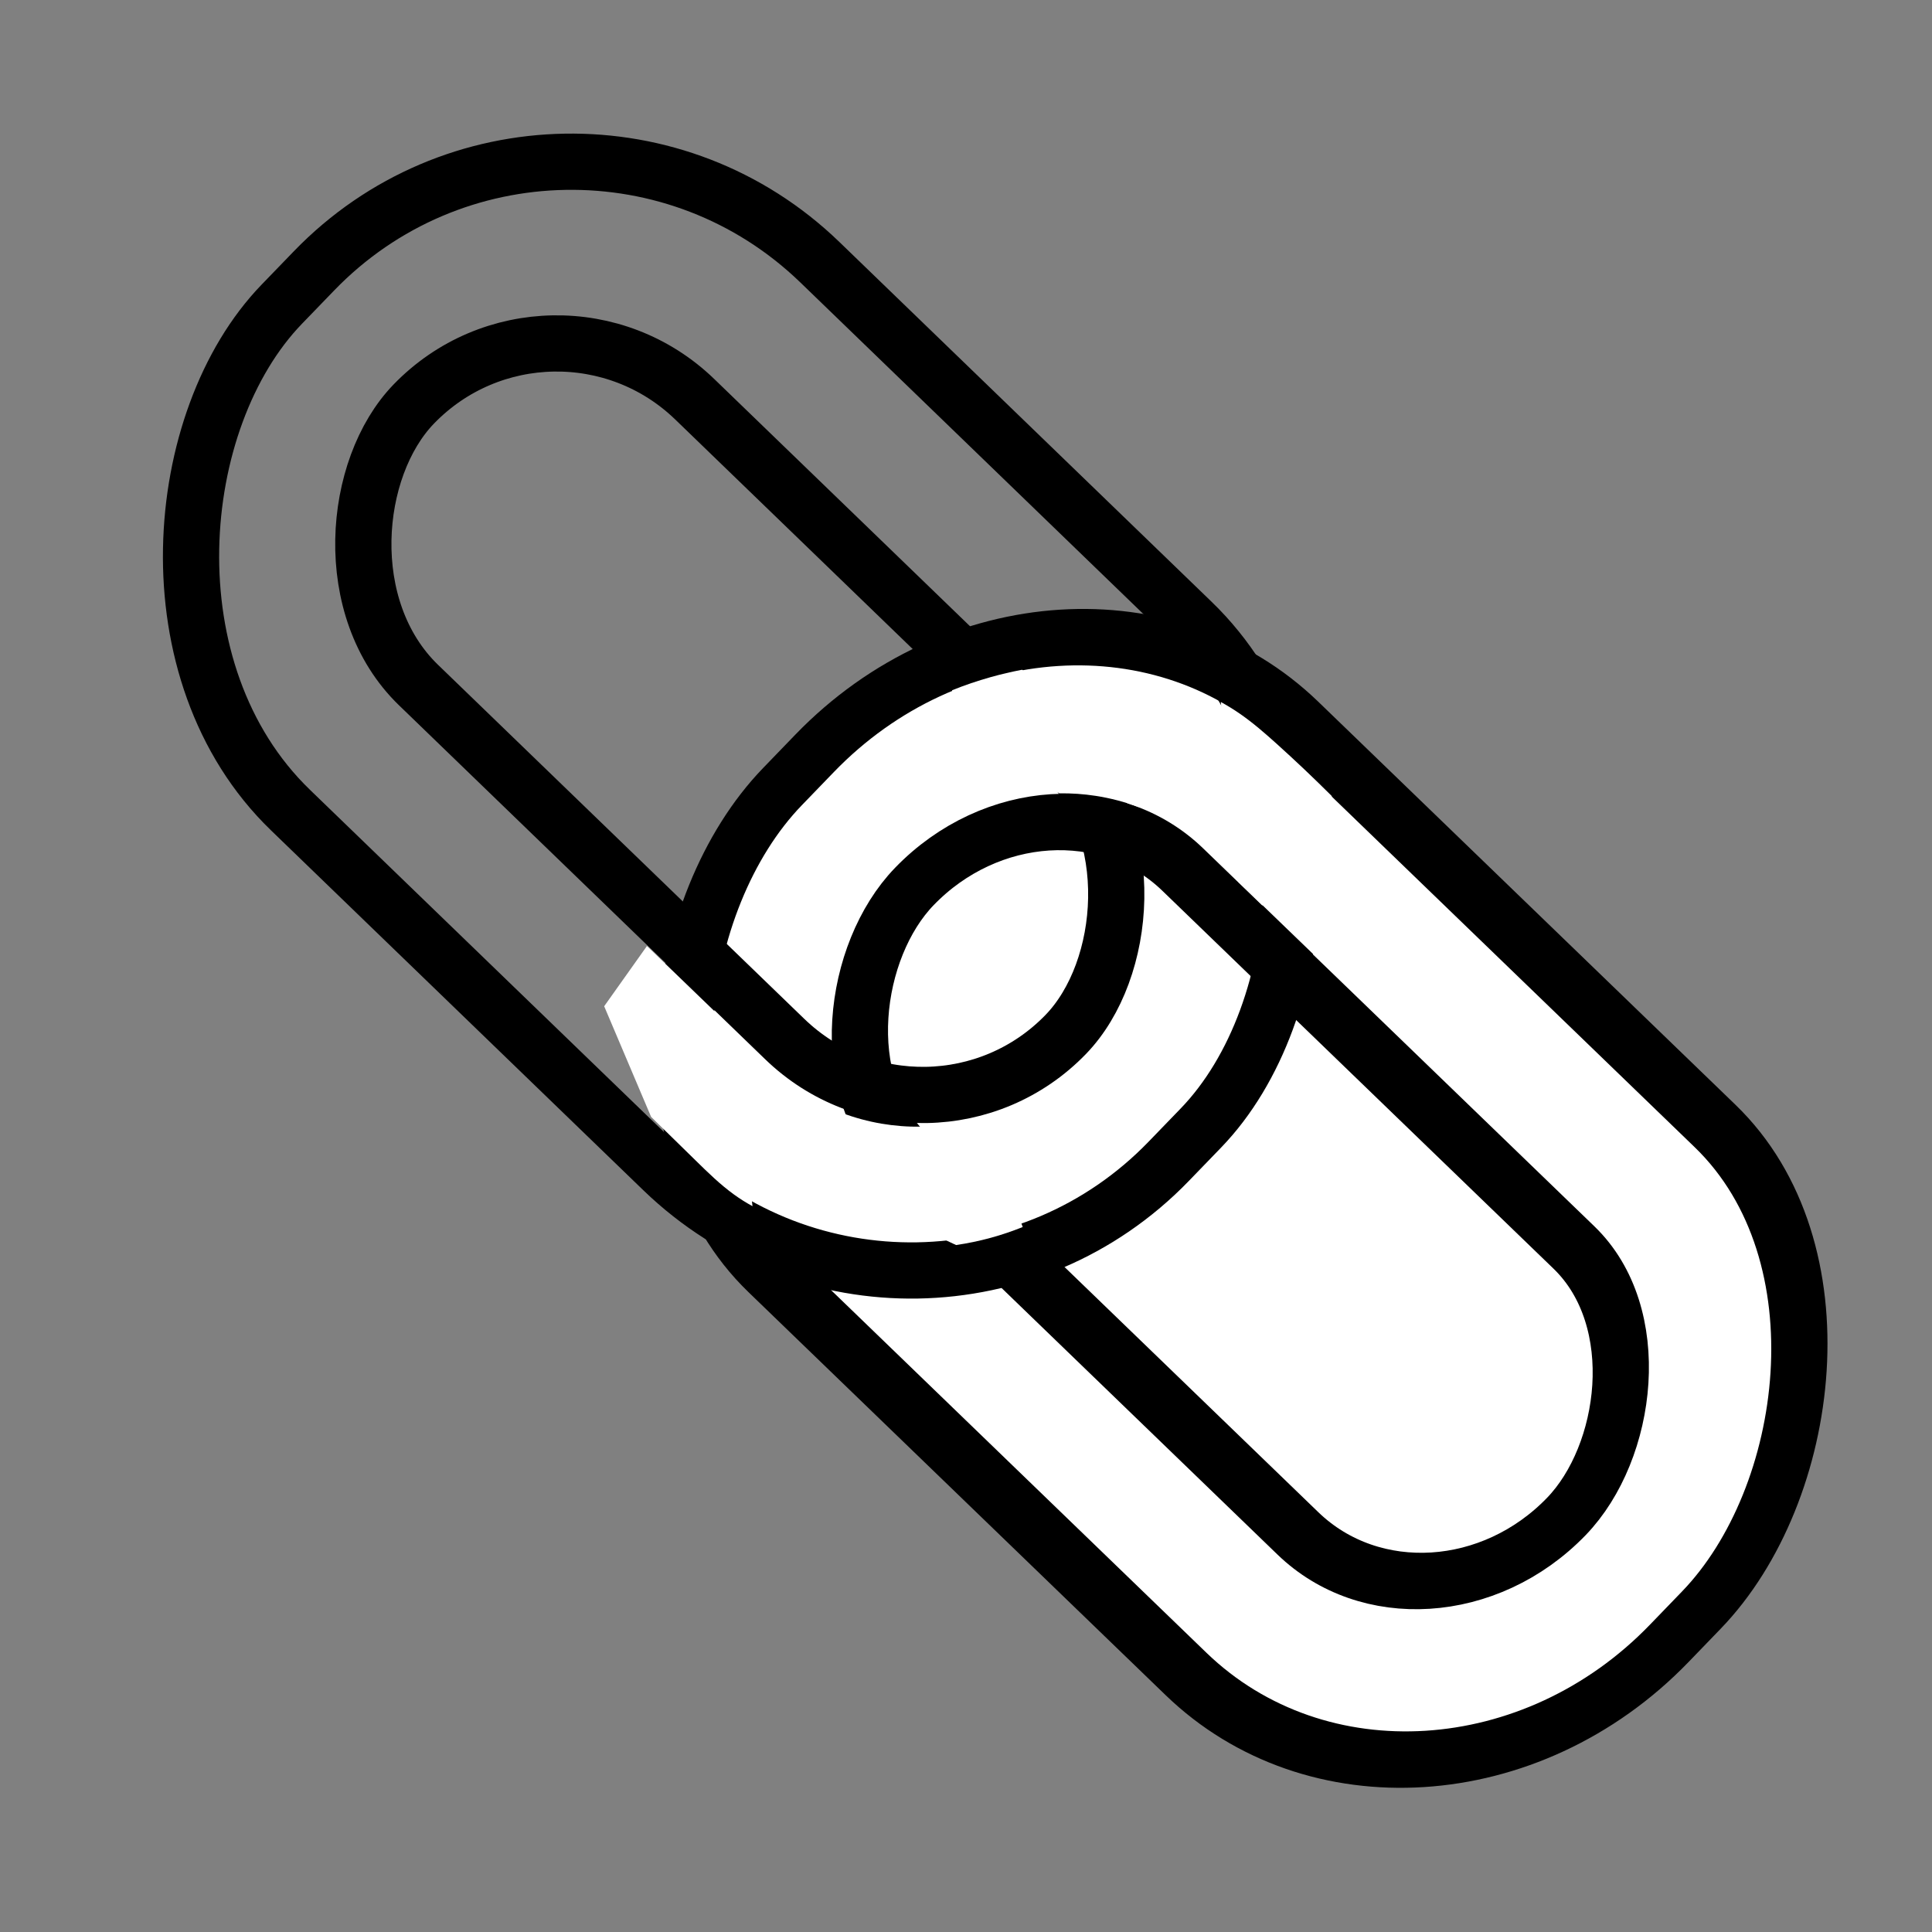
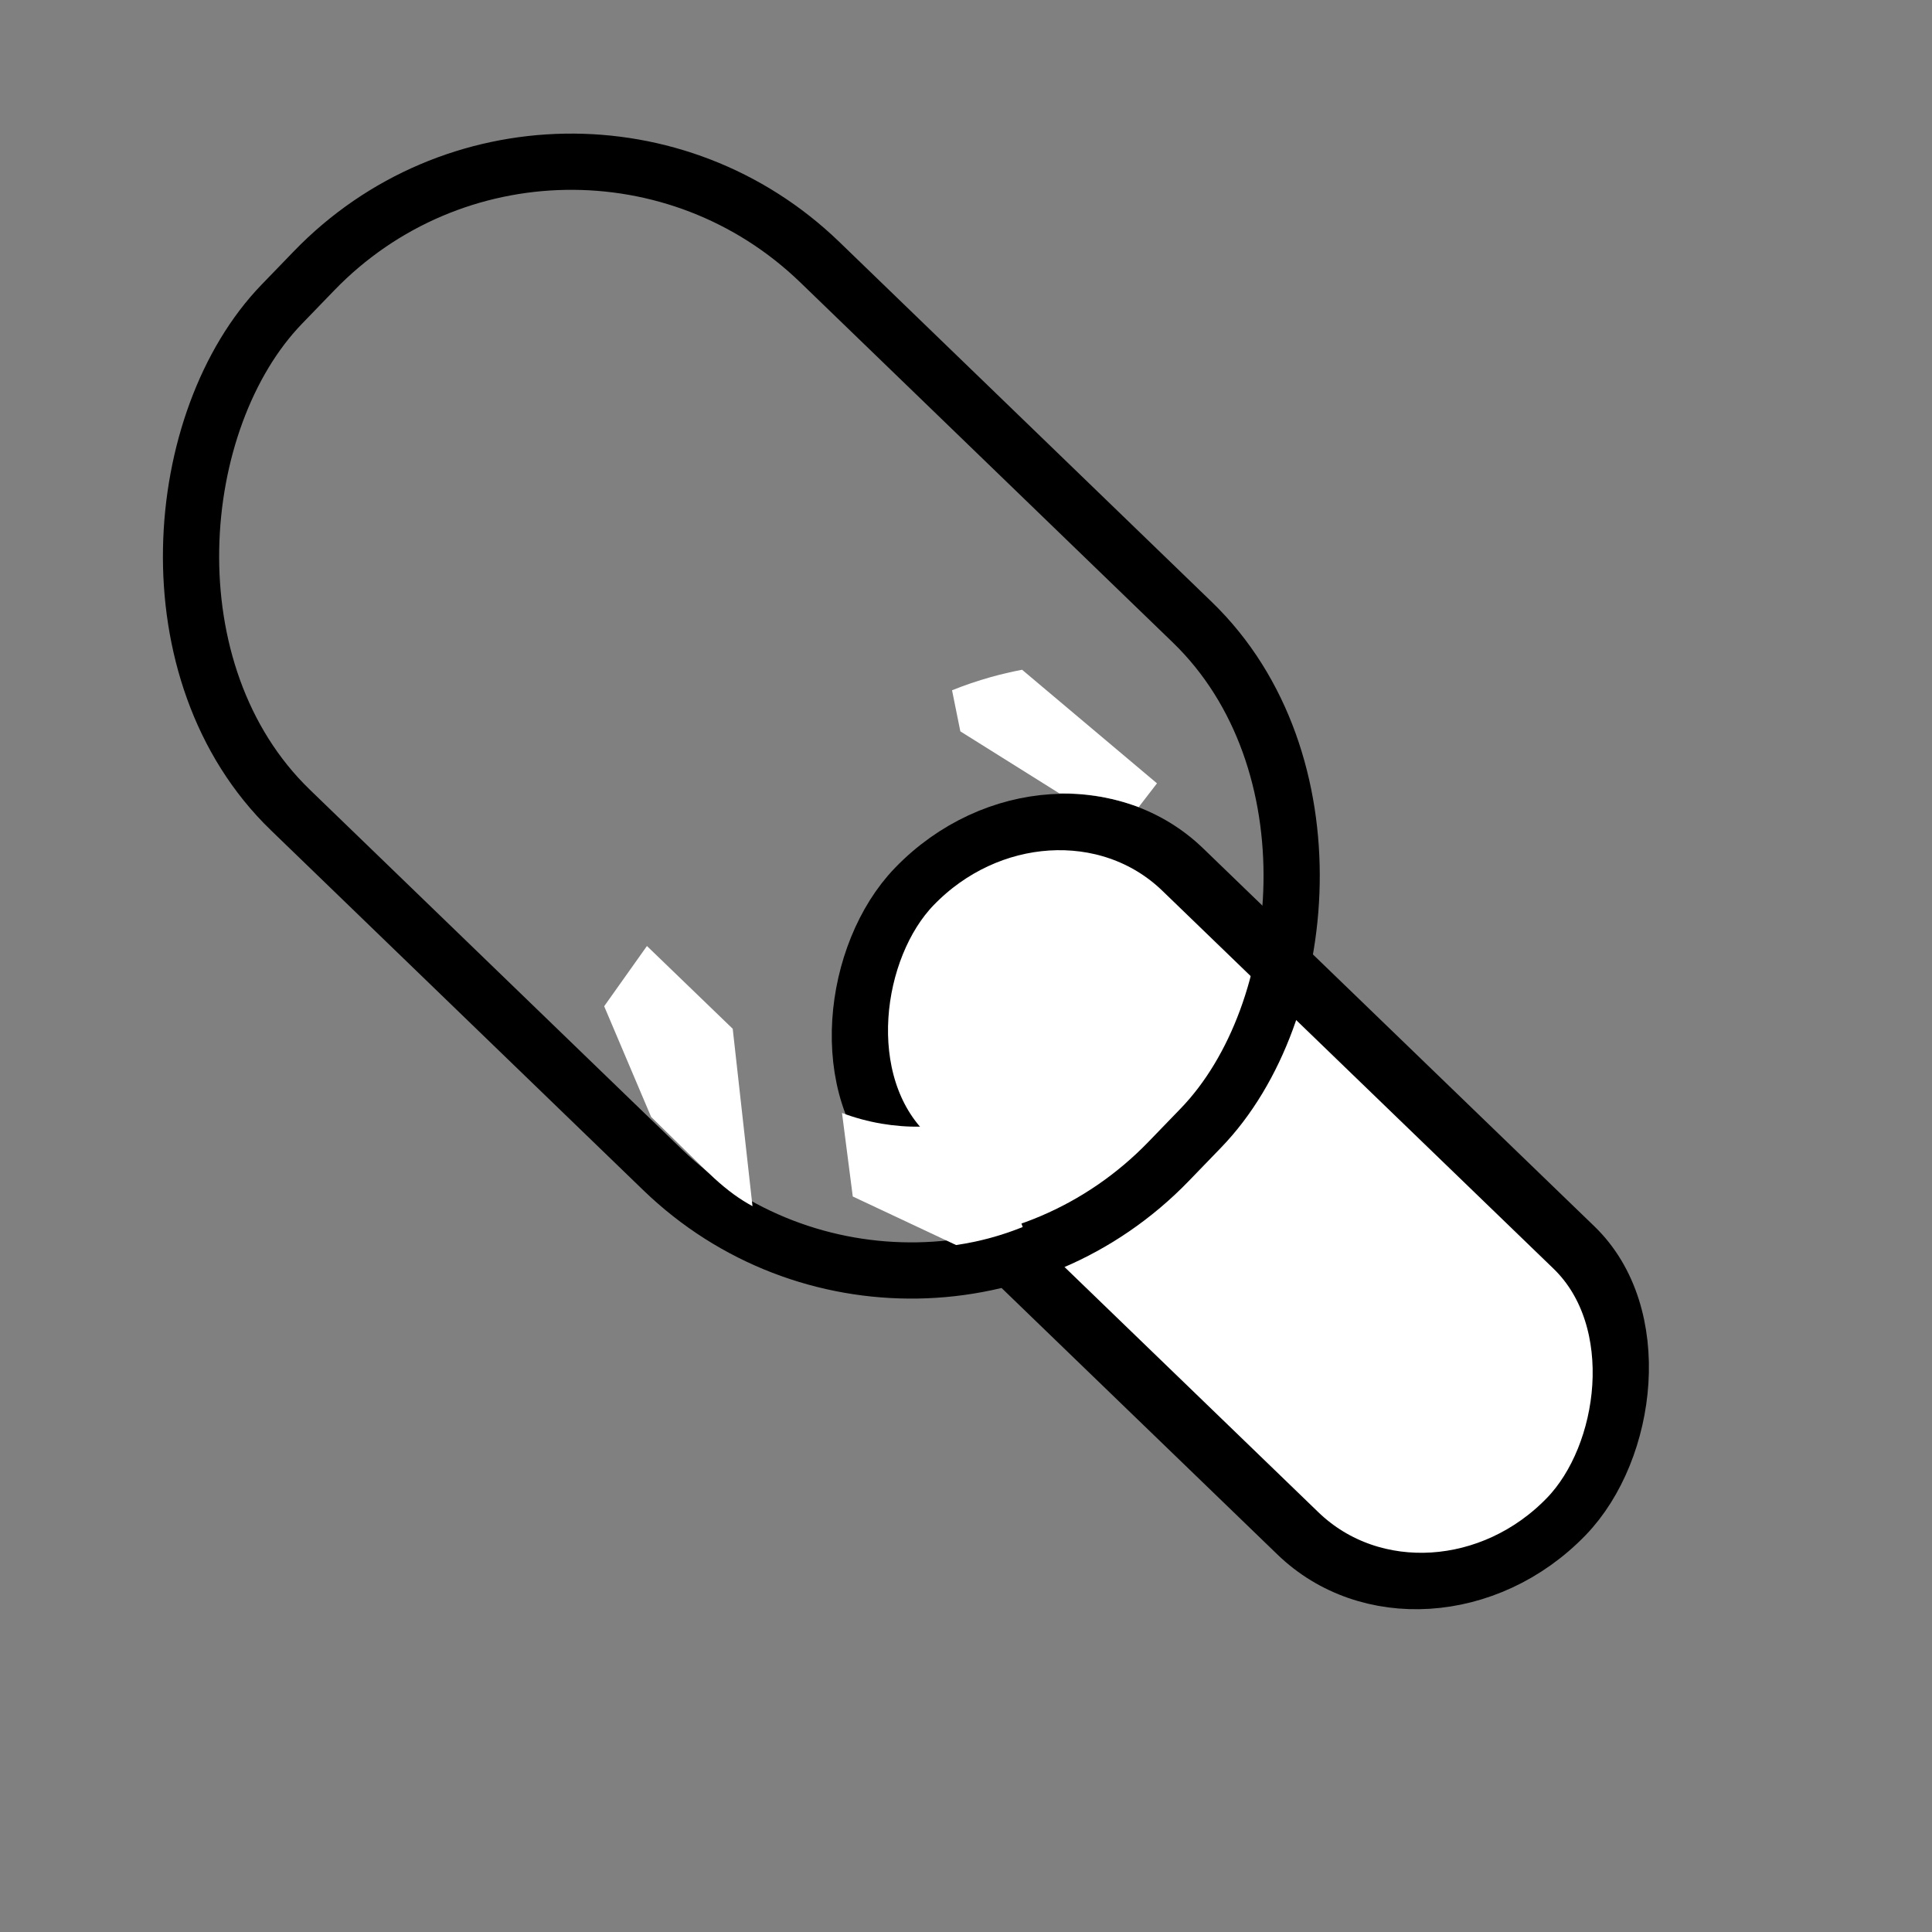
<svg xmlns="http://www.w3.org/2000/svg" xmlns:ns1="http://www.inkscape.org/namespaces/inkscape" xmlns:ns2="http://sodipodi.sourceforge.net/DTD/sodipodi-0.dtd" version="1.1" viewBox="0 0 398.468 398.468" enable-background="new 0 0 398.468 398.468" id="svg2" ns1:version="0.91 r13725" ns2:docname="reliable1.svg">
  <rect x="0" y="0" width="398.468" height="398.468" fill="#808080" stroke="none" />
  <defs id="defs8">
    <ns1:path-effect is_visible="true" id="path-effect4165" effect="spiro" />
    <ns1:path-effect effect="spiro" id="path-effect4161" is_visible="true" />
    <ns1:path-effect effect="spiro" id="path-effect4157" is_visible="true" />
    <ns1:path-effect effect="spiro" id="path-effect4153" is_visible="true" />
  </defs>
  <ns2:namedview pagecolor="#ffffff" bordercolor="#666666" borderopacity="1" objecttolerance="10" gridtolerance="10" guidetolerance="10" ns1:pageopacity="0" ns1:pageshadow="2" ns1:window-width="1122" ns1:window-height="797" id="namedview6" showgrid="false" ns1:zoom="0.32820866" ns1:cx="-205.72605" ns1:cy="662.61028" ns1:window-x="177" ns1:window-y="28" ns1:window-maximized="0" ns1:current-layer="svg2" />
  <g id="g4143" transform="matrix(0.531,0.513,-0.562,0.582,325.325,513.06)">
-     <rect style="opacity:1;fill:#ffffff;fill-opacity:1;fill-rule:nonzero;stroke:#000000;stroke-width:15;stroke-linecap:round;stroke-linejoin:round;stroke-miterlimit:4;stroke-dasharray:none;stroke-opacity:1" id="rect4145" width="344.438" height="194.169" x="-489.794" y="-274.03" ry="91.175" />
    <rect style="opacity:1;fill:#ffffff;fill-opacity:1;fill-rule:nonzero;stroke:#000000;stroke-width:15;stroke-linecap:round;stroke-linejoin:round;stroke-miterlimit:4;stroke-dasharray:none;stroke-opacity:1" id="rect4147" width="253.264" height="101.305" x="-443.916" y="-226.754" ry="50.653" />
  </g>
  <rect style="opacity:1;fill:none;fill-opacity:1;fill-rule:nonzero;stroke:#000000;stroke-width:11.596;stroke-linecap:round;stroke-linejoin:round;stroke-miterlimit:4;stroke-dasharray:none;stroke-opacity:1" id="rect4137" width="254.387" height="157.127" x="85.392" y="-78.637" ry="73.782" transform="matrix(0.719,0.695,-0.695,0.719,0,0)" />
-   <rect style="opacity:1;fill:none;fill-opacity:1;fill-rule:nonzero;stroke:#000000;stroke-width:11.596;stroke-linecap:round;stroke-linejoin:round;stroke-miterlimit:4;stroke-dasharray:none;stroke-opacity:1" id="rect4135" width="187.049" height="81.979" x="119.275" y="-40.38" ry="40.99" transform="matrix(0.719,0.695,-0.695,0.719,0,0)" />
  <path style="fill:#ffffff;fill-opacity:1;fill-rule:evenodd;stroke:none;stroke-width:1px;stroke-linecap:butt;stroke-linejoin:miter;stroke-opacity:1" d="m 196.357,142.365 c 2.596,-1.044 5.248,-1.946 7.941,-2.703 2.145,-0.602 4.317,-1.112 6.506,-1.527 l 27.819,23.428 -3.773,4.897 c -2.872,-1.074 -5.855,-1.853 -8.886,-2.319 -2.475,-0.381 -4.982,-0.554 -7.486,-0.516 l -20.411,-12.784 -1.712,-8.477 z" id="path4151" ns1:path-effect="#path-effect4153" ns1:original-d="m 196.35668,142.36545 c 0,0 5.54336,-1.99788 7.94142,-2.70289 2.39807,-0.70501 6.50618,-1.52708 6.50618,-1.52708 l 27.81948,23.42826 -3.77277,4.89689 c 0,0 -5.99236,-1.87115 -8.88554,-2.31901 -2.36065,-0.36543 -7.48621,-0.5161 -7.48621,-0.5161 l -20.41054,-12.7835 z" ns1:connector-curvature="0" ns2:nodetypes="czcccsccc" />
  <path style="fill:#ffffff;fill-opacity:1;fill-rule:evenodd;stroke:none;stroke-width:1px;stroke-linecap:butt;stroke-linejoin:miter;stroke-opacity:1" d="m 133.43,195.112 17.691,17.069 4.079,36.59 c -1.304,-0.71 -2.563,-1.502 -3.768,-2.37 -2.885,-2.08 -5.435,-4.582 -7.974,-7.072 -3.055,-2.995 -6.112,-5.988 -9.171,-8.979 l -9.677,-22.814 8.819,-12.423 z" id="path4155" ns1:path-effect="#path-effect4157" ns1:original-d="m 133.43049,195.11159 17.69139,17.06888 4.07894,36.5899 c 0,0 -2.58531,-1.62468 -3.76768,-2.37027 -1.27914,-0.80662 -5.00846,-4.53754 -7.97411,-7.07218 -2.96566,-2.53464 -9.17057,-8.97933 -9.17057,-8.97933 l -9.67725,-22.81368 z" ns1:connector-curvature="0" ns2:nodetypes="cccszccc" />
  <path style="fill:#ffffff;fill-opacity:1;fill-rule:evenodd;stroke:none;stroke-width:1px;stroke-linecap:butt;stroke-linejoin:miter;stroke-opacity:1" d="m 173.661,229.545 c 2.647,0.996 5.39,1.738 8.178,2.211 2.68,0.455 5.402,0.661 8.12,0.617 l 17.145,10.503 3.83,10.19 c -2.141,0.865 -4.333,1.606 -6.56,2.217 -2.362,0.648 -4.764,1.15 -7.188,1.502 l -21.305,-10.011 -2.221,-17.229 z" id="path4159" ns1:path-effect="#path-effect4161" ns1:original-d="m 173.6611,229.54488 c 0,0 5.46206,1.7397 8.1784,2.21092 2.71637,0.47123 8.11971,0.61664 8.11971,0.61664 l 17.14535,10.50342 3.82972,10.19018 c 0,0 -4.26519,1.59099 -6.56005,2.21689 -2.29486,0.62588 -7.18769,1.50219 -7.18769,1.50219 L 175.8817,246.77399 Z" ns1:connector-curvature="0" ns2:nodetypes="czccczccc" />
-   <path ns2:nodetypes="cccszccc" ns1:connector-curvature="0" ns1:original-d="m 273.07086,198.93615 -17.6914,-17.06889 -3.59727,-37.08875 c 0,0 2.71173,1.65098 3.8941,2.39658 1.27913,0.80661 4.69098,3.71821 7.65663,6.25284 2.96567,2.53464 11.29449,10.70878 11.29449,10.70878 l 7.26272,22.37612 z" ns1:path-effect="#path-effect4165" id="path4163" d="m 273.071,198.936 -17.691,-17.069 -3.597,-37.089 c 1.339,0.73 2.639,1.531 3.894,2.397 2.714,1.873 5.207,4.046 7.657,6.253 3.855,3.473 7.621,7.044 11.294,10.709 l 7.263,22.376 -8.819,12.423 z" style="fill:#ffffff;fill-opacity:1;fill-rule:evenodd;stroke:none;stroke-width:1px;stroke-linecap:butt;stroke-linejoin:miter;stroke-opacity:1" />
</svg>